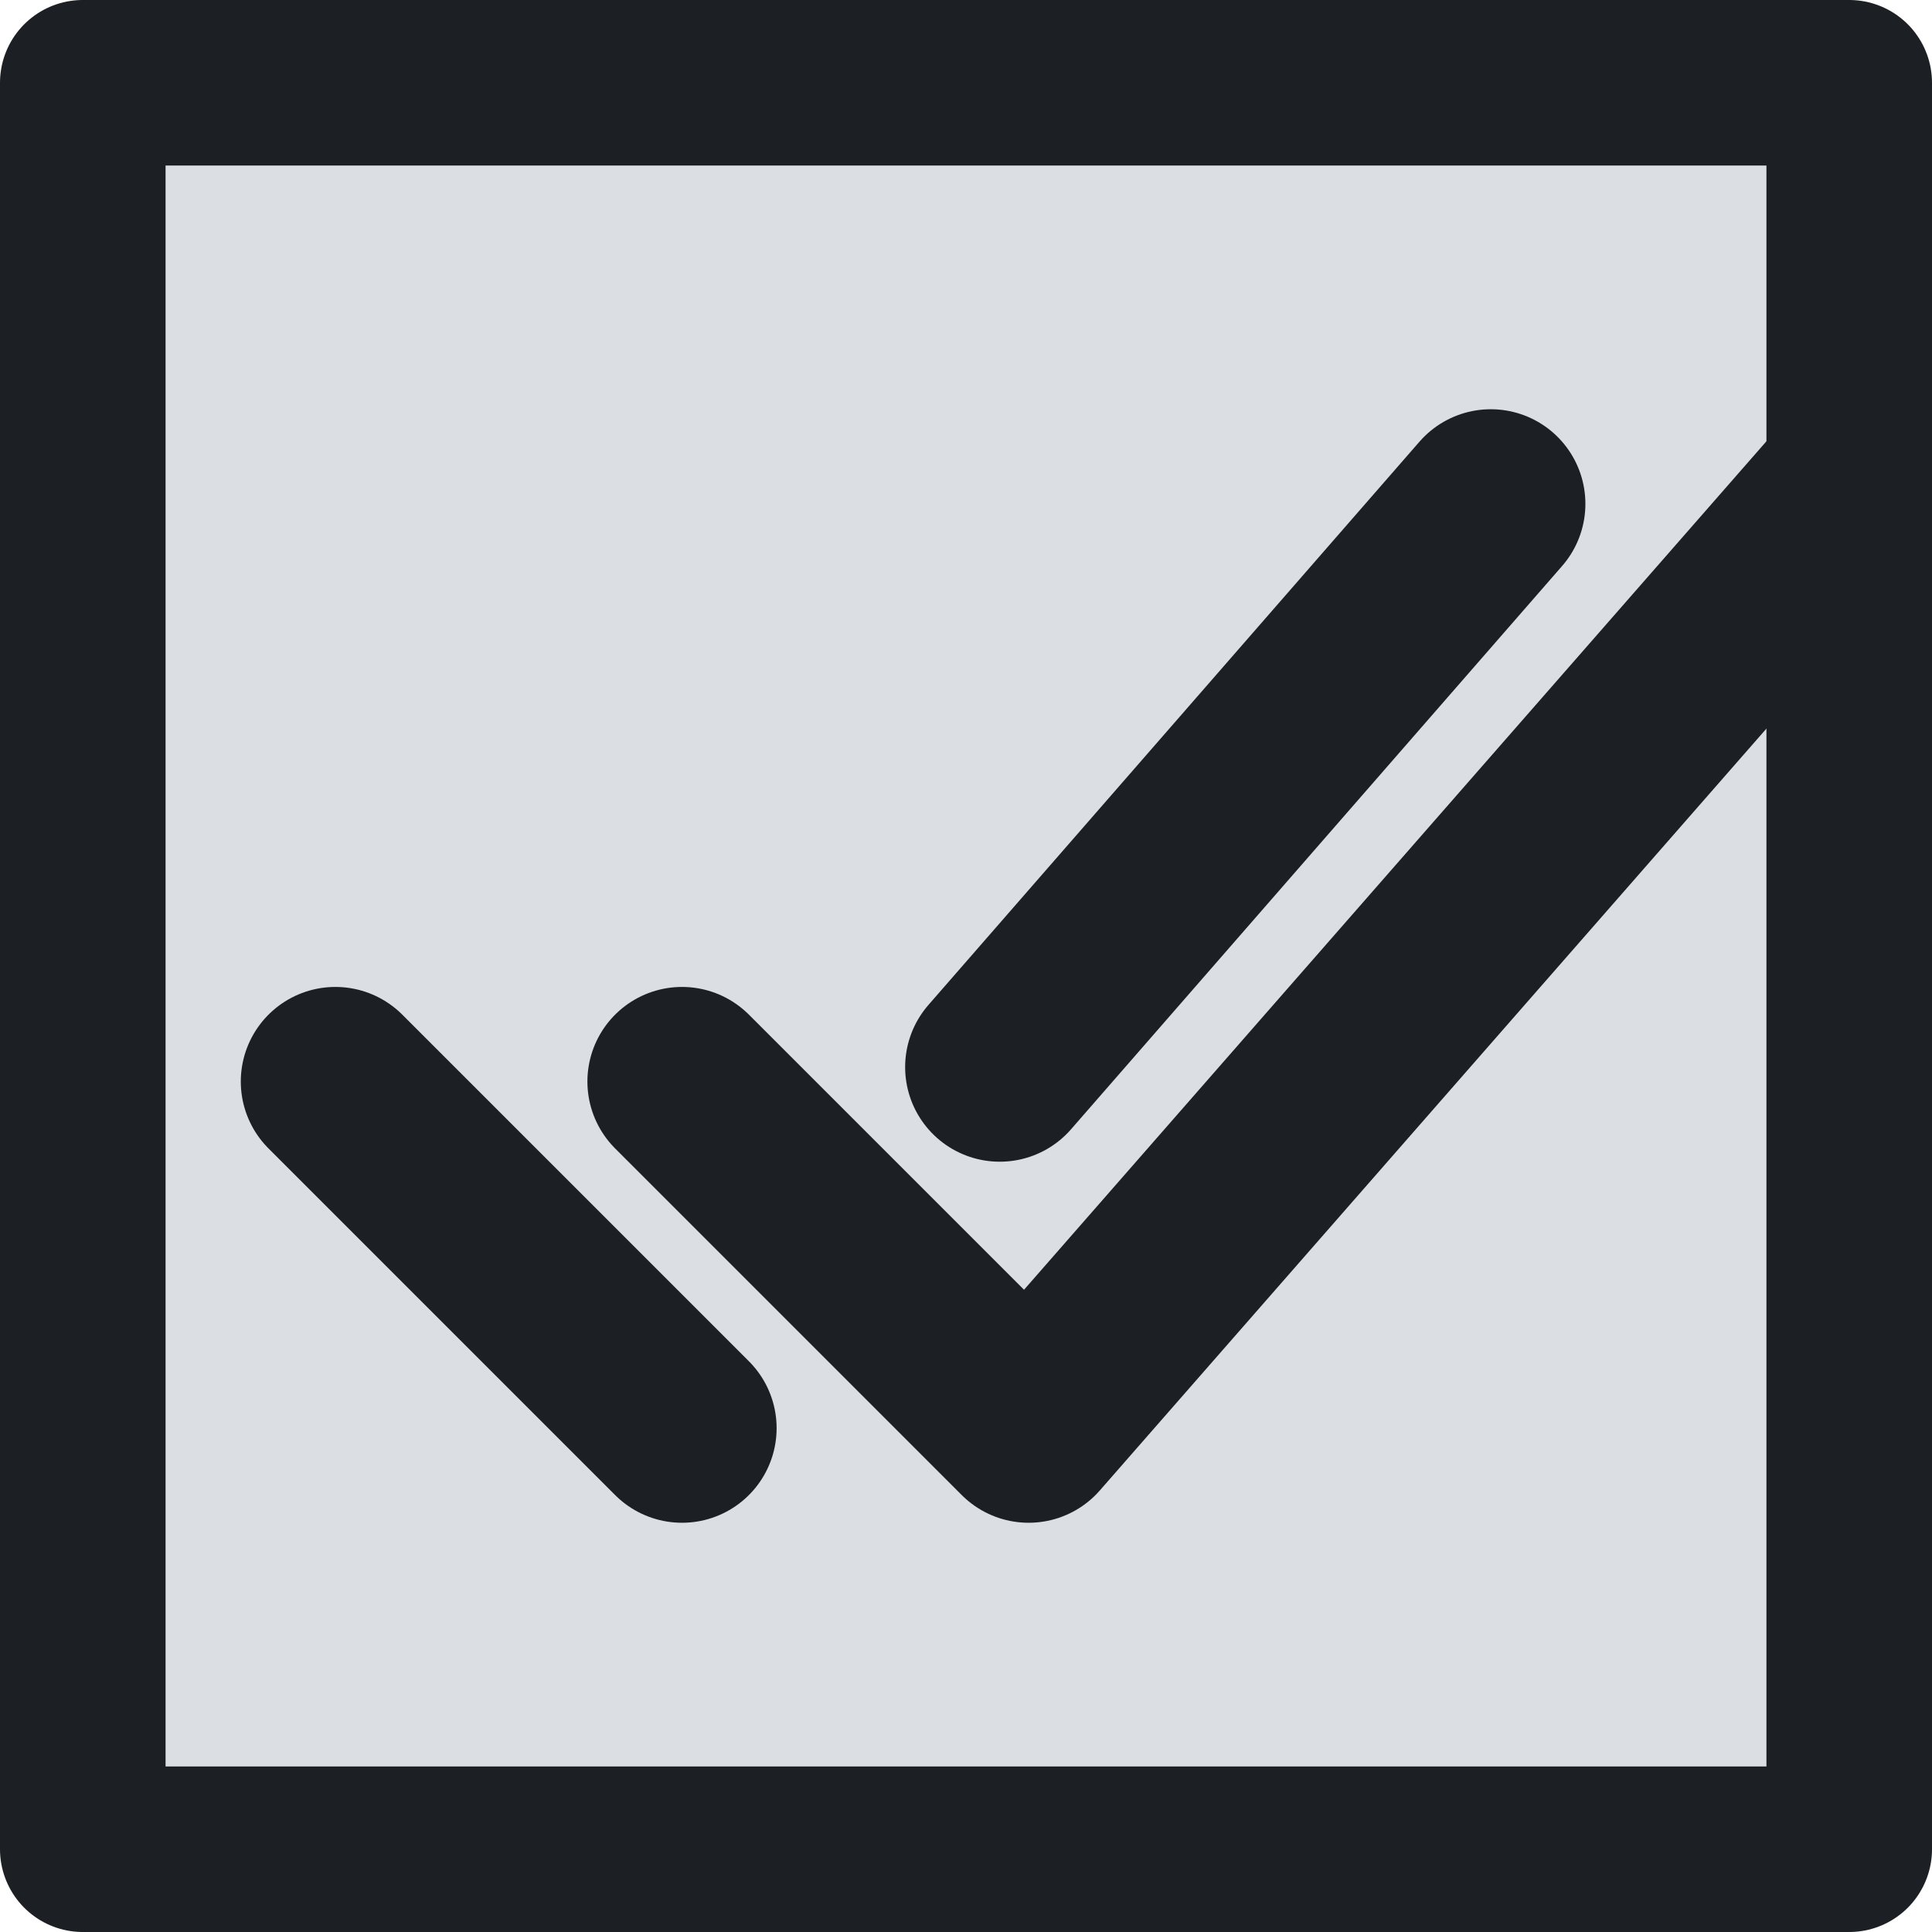
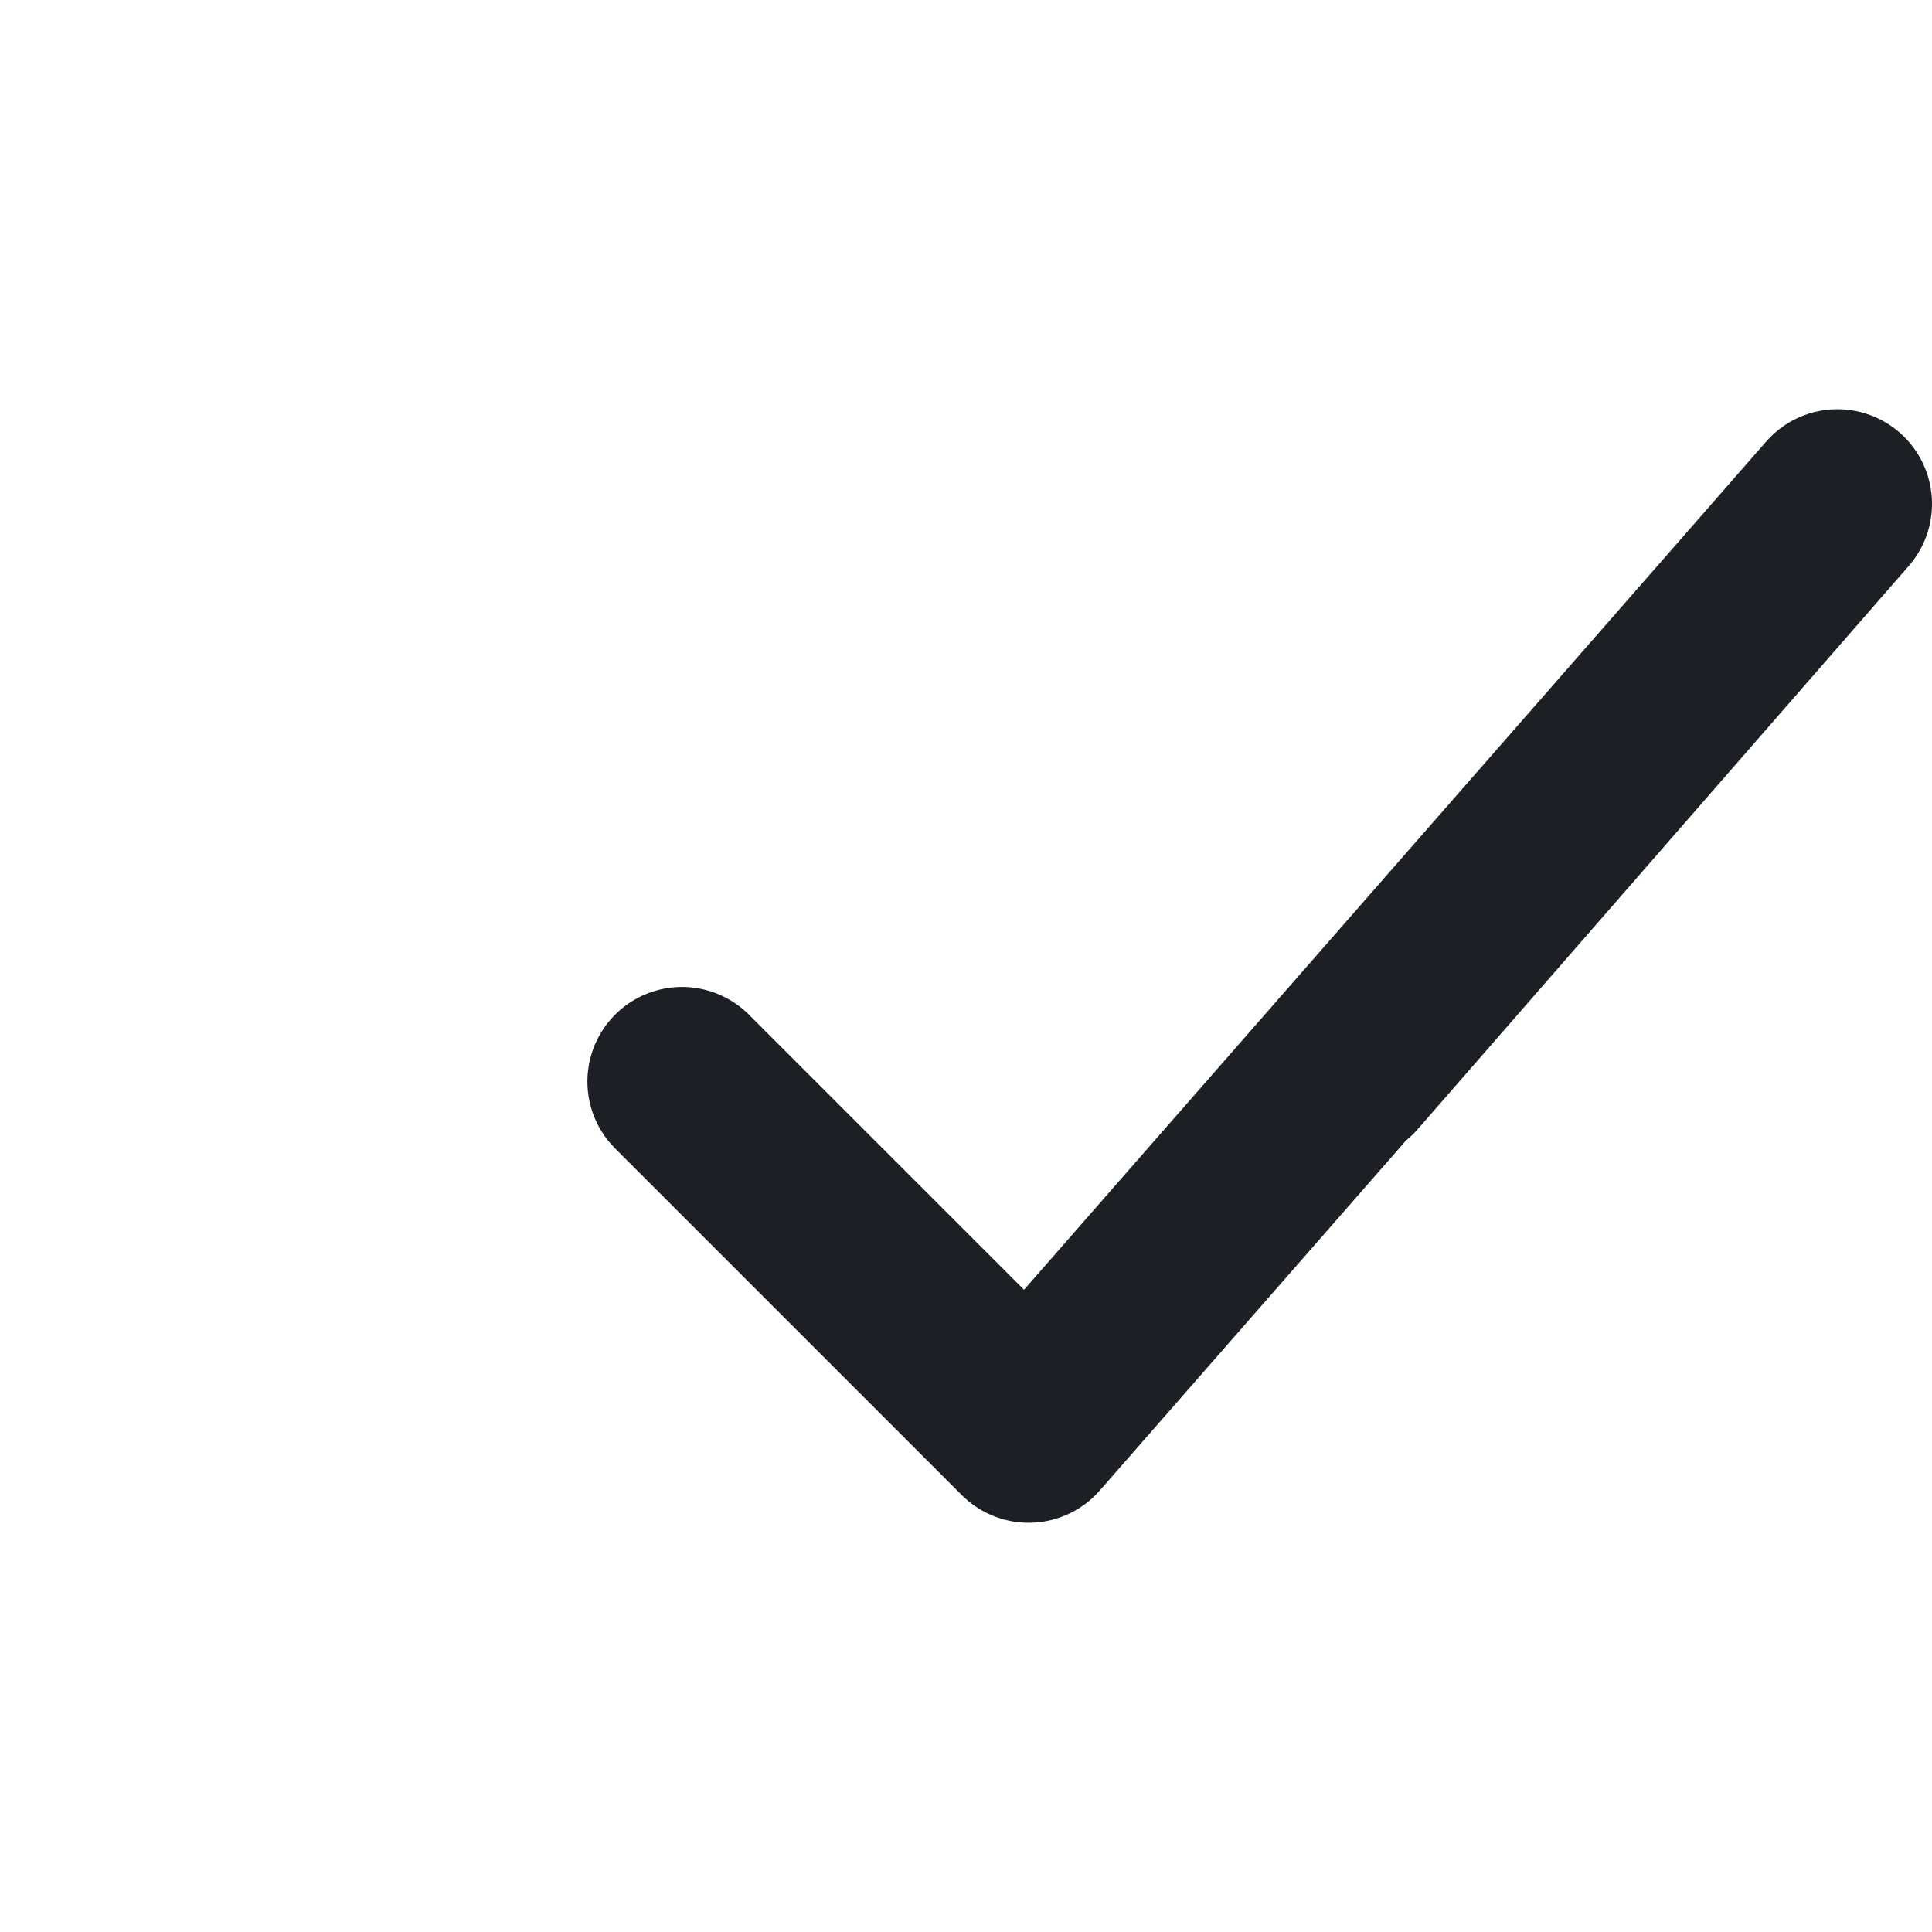
<svg xmlns="http://www.w3.org/2000/svg" width="490.133" height="490.133" viewBox="0 0 490.133 490.133" version="1.1" id="svg1" xml:space="preserve">
  <defs id="defs1" />
  <g id="layer1" transform="translate(-956.612,-349.465)">
-     <rect style="fill:#dbdee3;fill-opacity:1;fill-rule:nonzero;stroke:#1c1f24;stroke-width:42;stroke-linecap:round;stroke-linejoin:round;stroke-dasharray:none;stroke-opacity:1;paint-order:normal" id="rect1" width="448.133" height="448.133" x="977.612" y="370.465" />
-     <path fill="none" stroke="currentColor" stroke-linecap="round" stroke-linejoin="round" stroke-width="32" d="m 1422.745,477.285 -205.18,234.492 -87.934,-87.934 m 0,87.934 -87.934,-87.934 m 293.115,-146.557 -124.574,142.894" id="path1-9" style="fill:none;fill-opacity:1;fill-rule:nonzero;stroke:#1c1f24;stroke-width:48;stroke-dasharray:none;stroke-opacity:1" />
+     <path fill="none" stroke="currentColor" stroke-linecap="round" stroke-linejoin="round" stroke-width="32" d="m 1422.745,477.285 -205.18,234.492 -87.934,-87.934 m 293.115,-146.557 -124.574,142.894" id="path1-9" style="fill:none;fill-opacity:1;fill-rule:nonzero;stroke:#1c1f24;stroke-width:48;stroke-dasharray:none;stroke-opacity:1" />
  </g>
</svg>